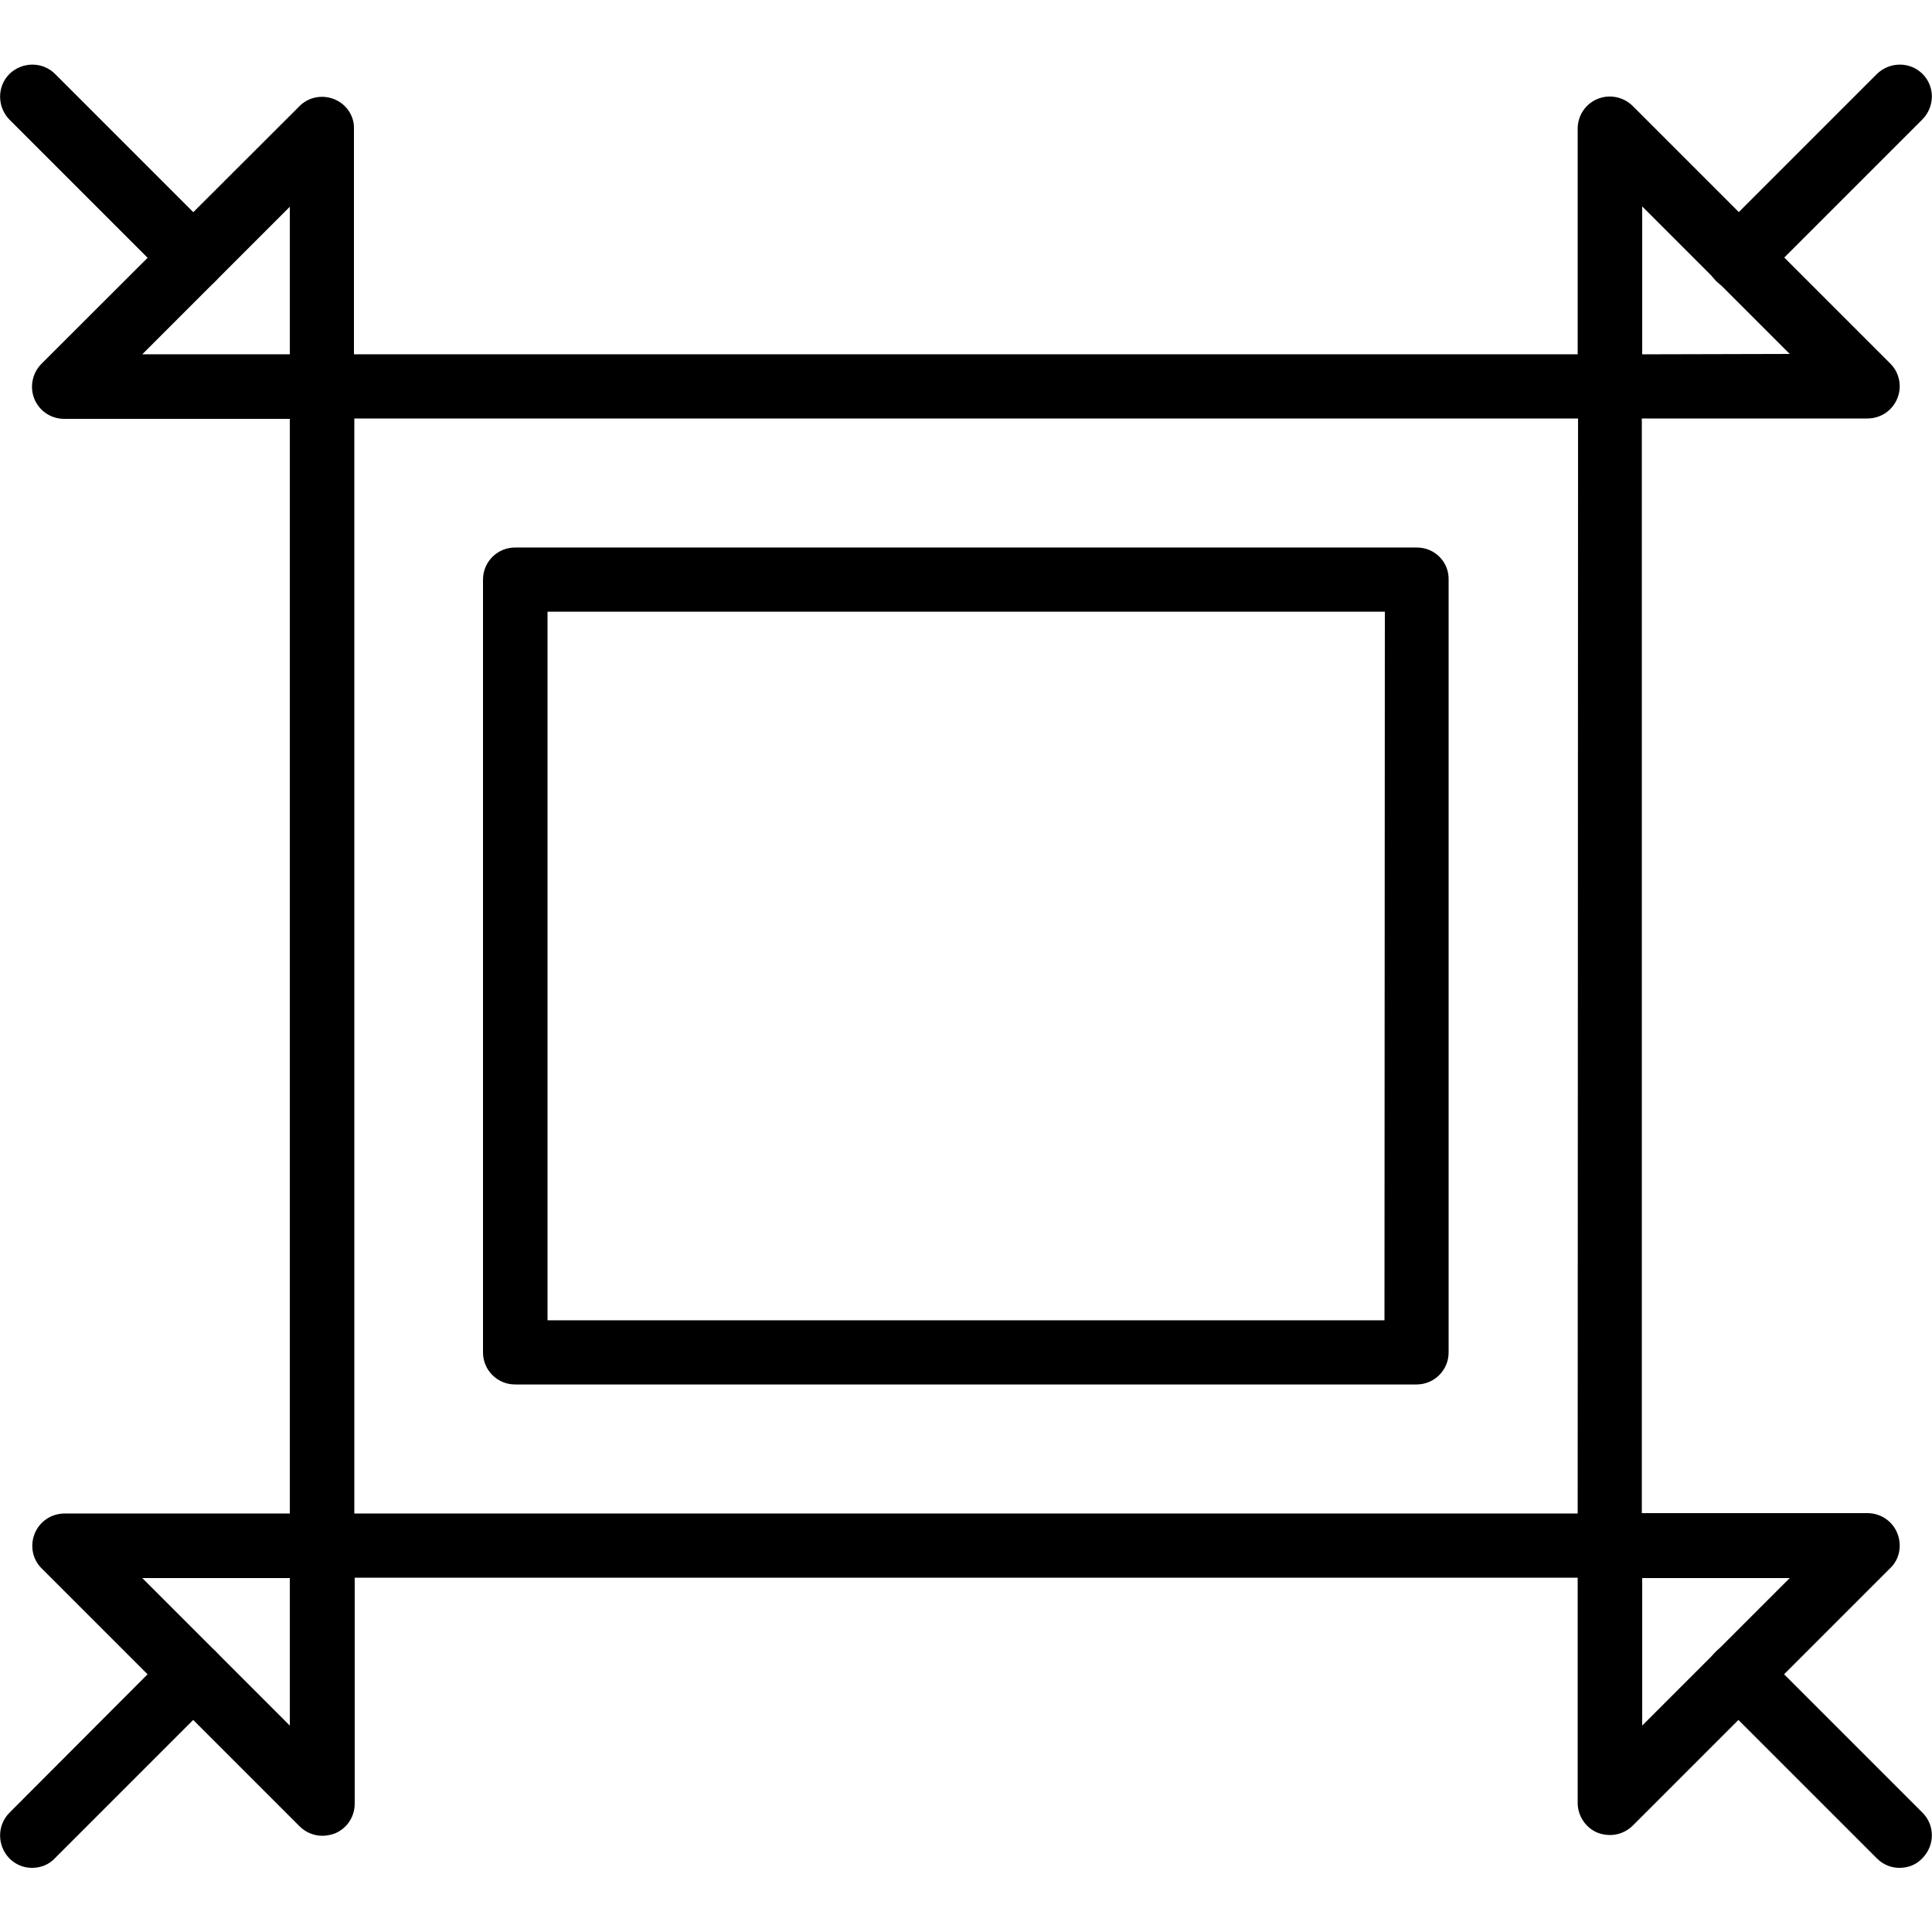
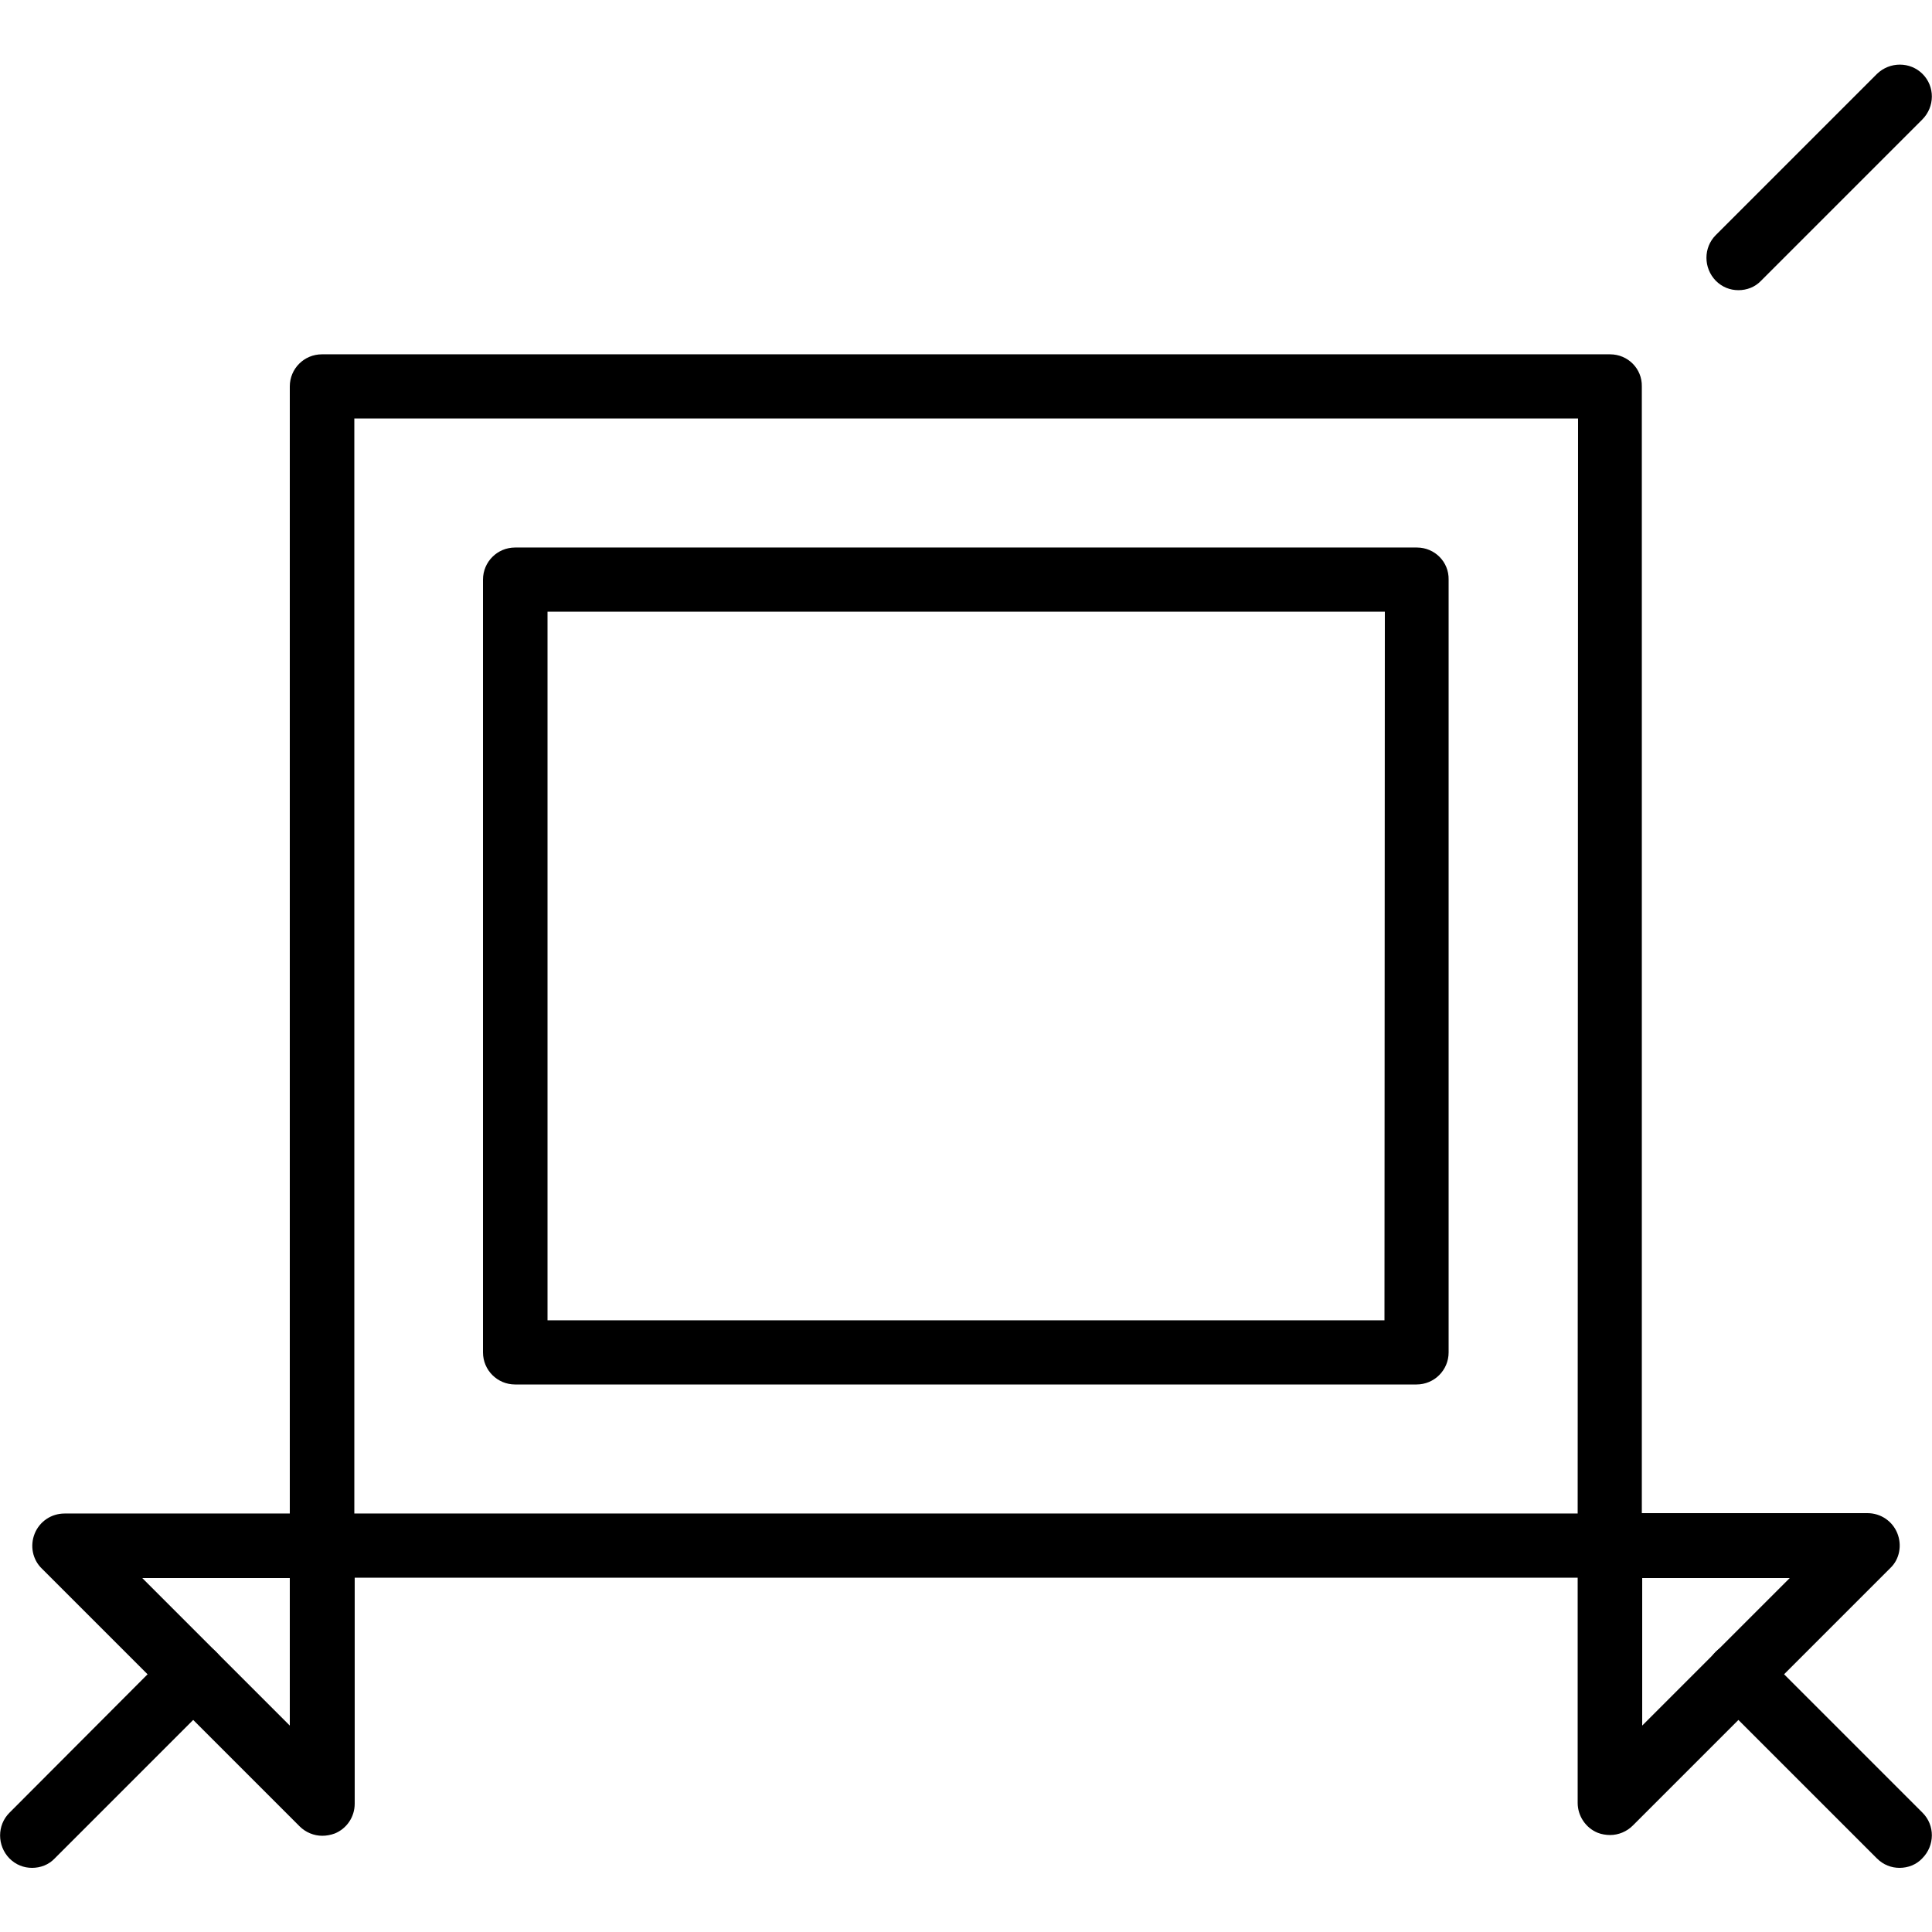
<svg xmlns="http://www.w3.org/2000/svg" version="1.1" viewBox="0 0 512 512" xml:space="preserve">
  <g>
    <g>
      <path fill="currentColor" style="" d="M426.7,93.9H85.3c-4.7,0-8.5,3.8-8.5,8.5v307.2c0,4.7,3.8,8.5,8.5,8.5h341.3c4.7,0,8.5-3.8,8.5-8.5V102.4C435.2,97.7,431.4,93.9,426.7,93.9z M418.1,401.1H93.9V110.9h324.3L418.1,401.1L418.1,401.1z" />
    </g>
  </g>
  <g>
    <g>
      <path fill="currentColor" style="" d="M375.5,145.1H136.5c-4.7,0-8.5,3.8-8.5,8.5v204.8c0,4.7,3.8,8.5,8.5,8.5h238.9c4.7,0,8.5-3.8,8.5-8.5V153.6C384,148.9,380.2,145.1,375.5,145.1z M366.9,349.9H145.1V162.1h221.9L366.9,349.9L366.9,349.9z" />
    </g>
  </g>
  <g>
    <g>
-       <path fill="currentColor" style="" d="M88.6,26.3c-3.2-1.3-6.9-0.6-9.3,1.9L11,96.4c-2.4,2.4-3.2,6.1-1.9,9.3c1.3,3.2,4.4,5.3,7.9,5.3h68.3c4.7,0,8.5-3.8,8.5-8.5V34.1C93.9,30.7,91.8,27.6,88.6,26.3z M76.8,93.9H37.7l39.1-39.1V93.9z" />
-     </g>
+       </g>
  </g>
  <g>
    <g>
-       <path fill="currentColor" style="" d="M57.2,62.2L14.6,19.6c-3.3-3.3-8.7-3.3-12.1,0c-3.3,3.3-3.3,8.7,0,12.1l42.7,42.7c1.7,1.7,3.8,2.5,6,2.5c2.2,0,4.4-0.8,6-2.5C60.6,71,60.6,65.6,57.2,62.2z" />
-     </g>
+       </g>
  </g>
  <g>
    <g>
      <path fill="currentColor" style="" d="M85.3,401.1H17.1c-3.5,0-6.6,2.1-7.9,5.3s-0.6,6.9,1.9,9.3l68.3,68.3c1.6,1.6,3.8,2.5,6,2.5c1.1,0,2.2-0.2,3.3-0.6c3.2-1.3,5.3-4.4,5.3-7.9v-68.3C93.9,404.9,90,401.1,85.3,401.1z M76.8,457.3l-39.1-39.1h39.1V457.3z" />
    </g>
  </g>
  <g>
    <g>
      <path fill="currentColor" style="" d="M57.2,437.7c-3.3-3.3-8.7-3.3-12.1,0L2.5,480.4c-3.3,3.3-3.3,8.7,0,12.1c1.7,1.7,3.8,2.5,6,2.5c2.2,0,4.4-0.8,6-2.5l42.7-42.7C60.6,446.4,60.6,441,57.2,437.7z" />
    </g>
  </g>
  <g>
    <g>
-       <path fill="currentColor" style="" d="M501,96.4l-68.3-68.3c-2.4-2.4-6.1-3.2-9.3-1.9c-3.2,1.3-5.3,4.4-5.3,7.9v68.3c0,4.7,3.8,8.5,8.5,8.5h68.3c3.5,0,6.6-2.1,7.9-5.3C504.1,102.5,503.4,98.8,501,96.4z M435.2,93.9V54.7l39.1,39.1L435.2,93.9z" />
-     </g>
+       </g>
  </g>
  <g>
    <g>
      <path fill="currentColor" style="" d="M509.5,19.6c-3.3-3.3-8.7-3.3-12.1,0l-42.7,42.7c-3.3,3.3-3.3,8.7,0,12.1c1.7,1.7,3.8,2.5,6,2.5c2.2,0,4.4-0.8,6-2.5l42.7-42.7C512.8,28.3,512.8,22.9,509.5,19.6z" />
    </g>
  </g>
  <g>
    <g>
      <path fill="currentColor" style="" d="M502.8,406.3c-1.3-3.2-4.4-5.3-7.9-5.3h-68.3c-4.7,0-8.5,3.8-8.5,8.5v68.3c0,3.4,2.1,6.6,5.3,7.9c1,0.4,2.2,0.6,3.3,0.6c2.2,0,4.4-0.9,6-2.5l68.3-68.3C503.4,413.2,504.1,409.5,502.8,406.3z M435.2,457.3v-39.1h39.1L435.2,457.3z" />
    </g>
  </g>
  <g>
    <g>
      <path fill="currentColor" style="" d="M509.5,480.4l-42.7-42.7c-3.3-3.3-8.7-3.3-12.1,0c-3.3,3.3-3.3,8.7,0,12.1l42.7,42.7c1.7,1.7,3.8,2.5,6,2.5c2.2,0,4.4-0.8,6-2.5C512.8,489.1,512.8,483.7,509.5,480.4z" />
    </g>
  </g>
</svg>